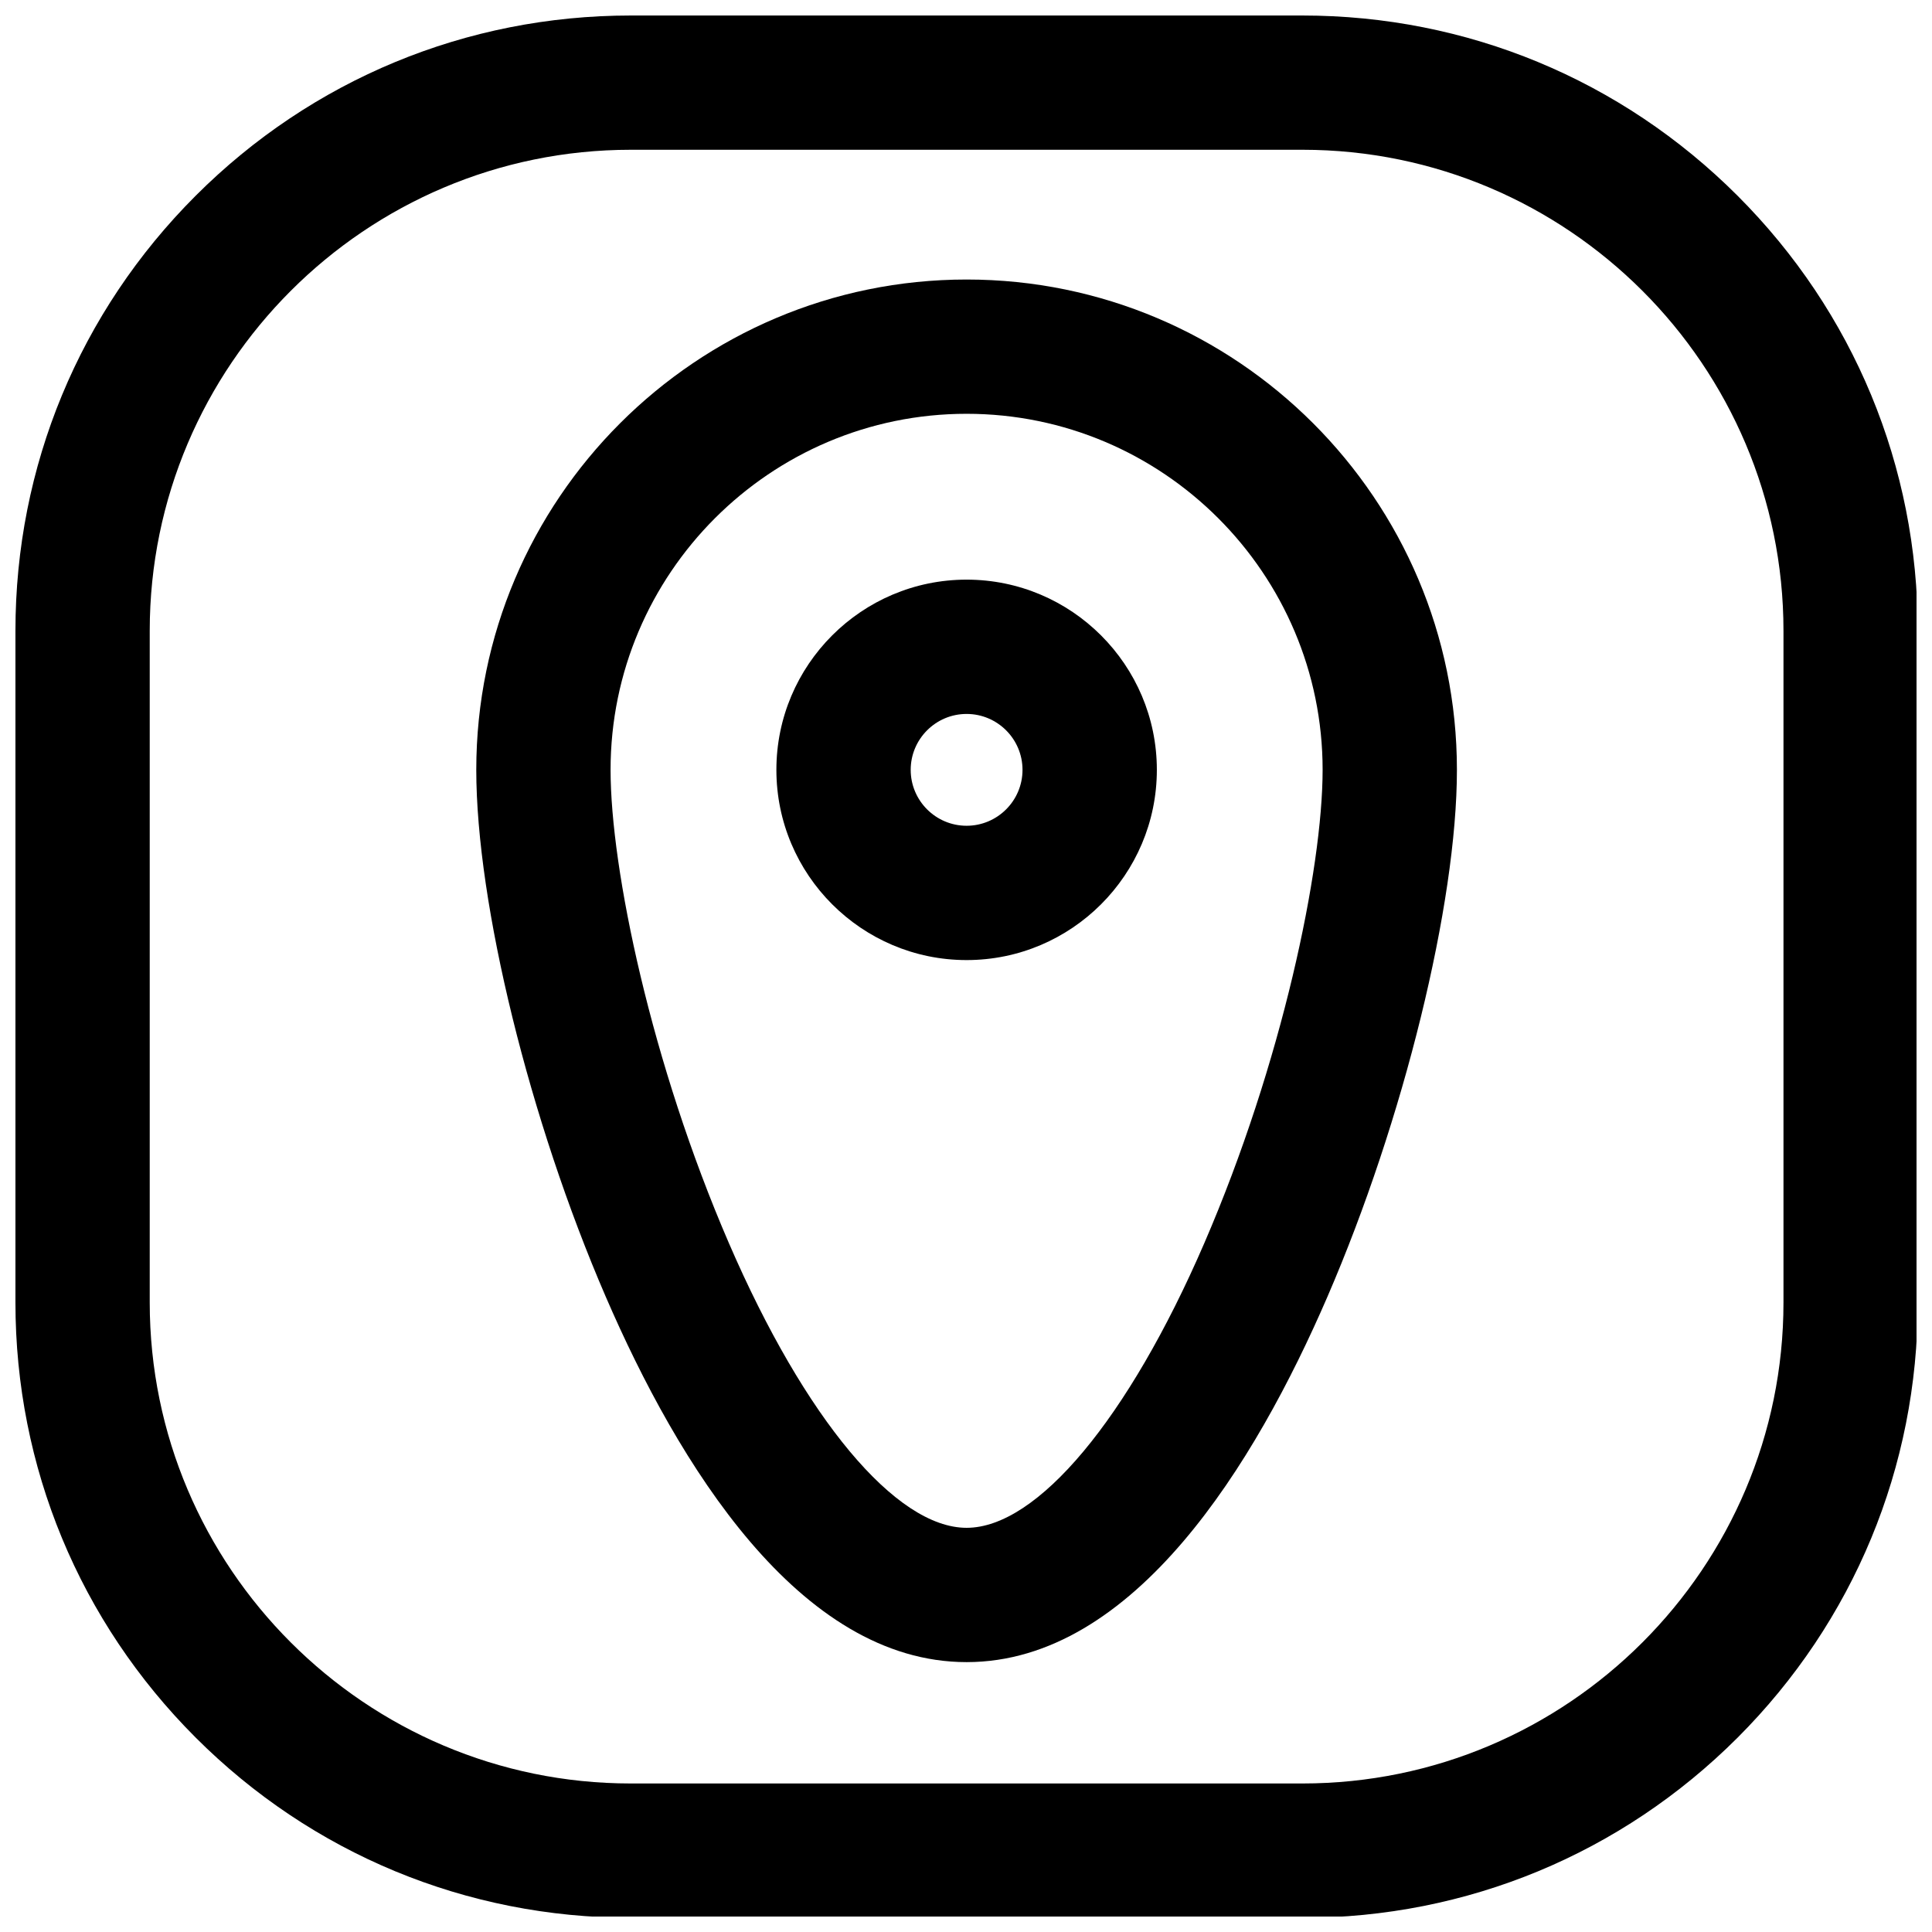
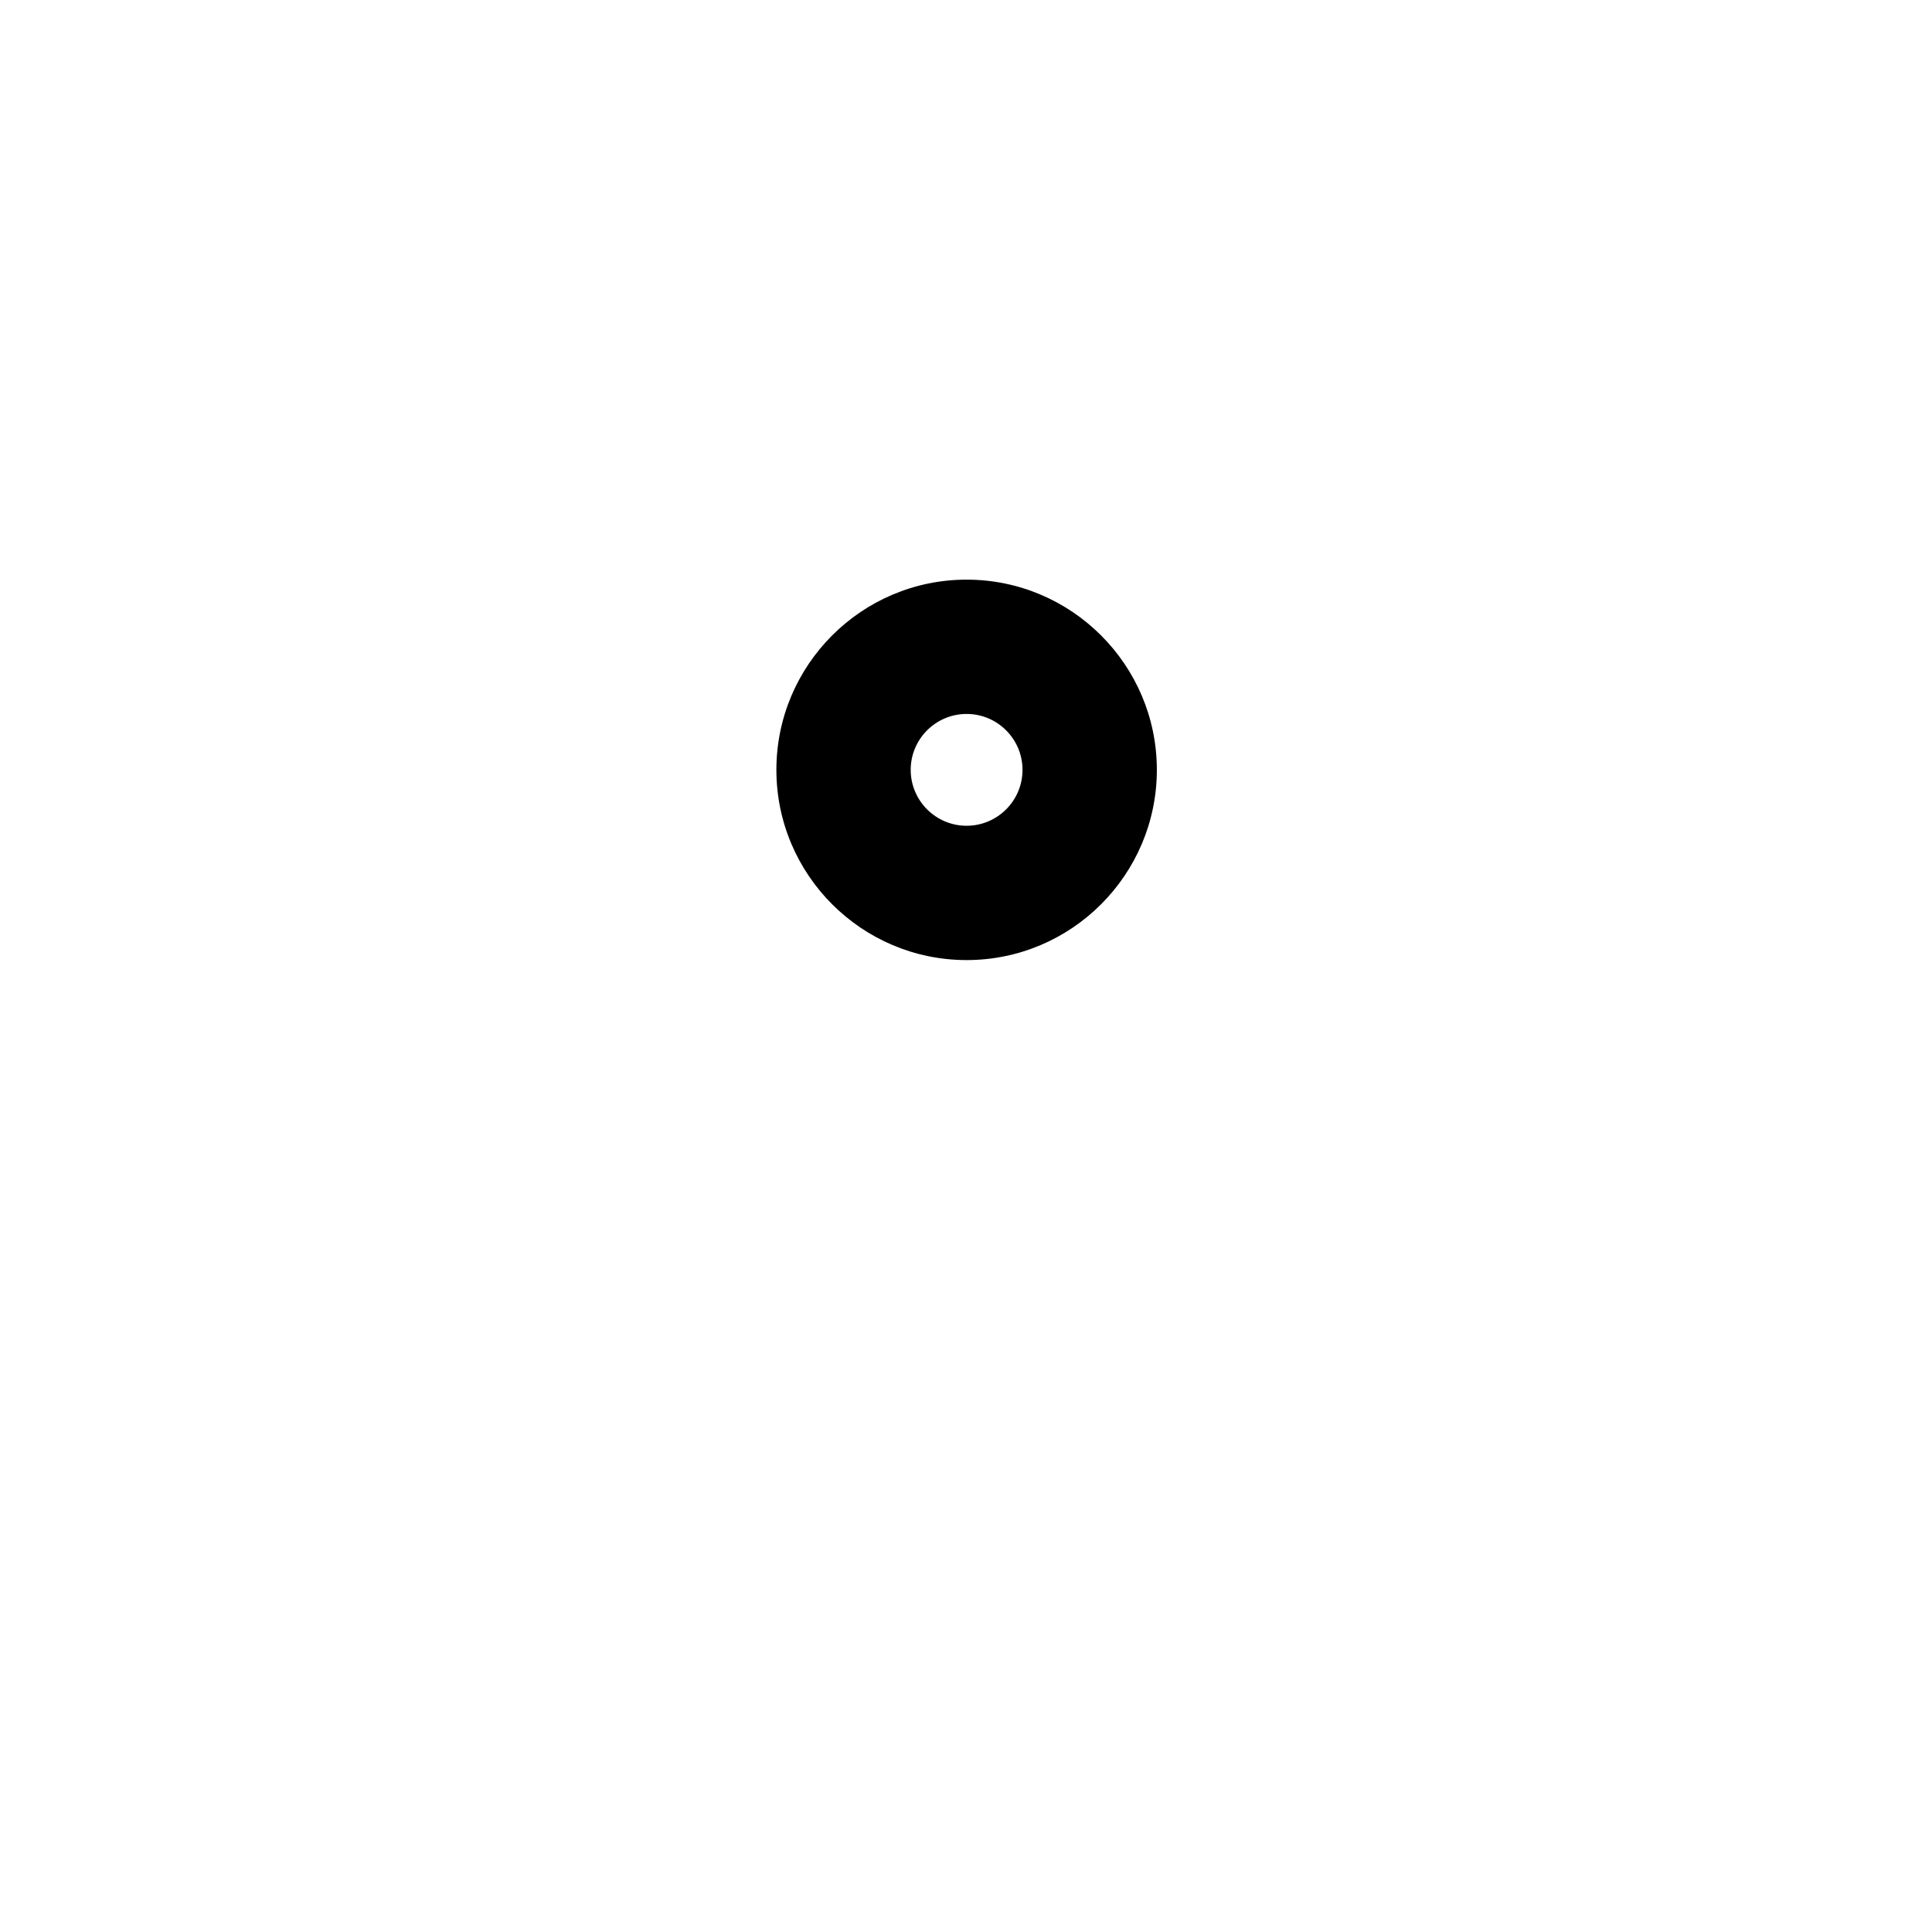
<svg xmlns="http://www.w3.org/2000/svg" width="800px" height="800px" version="1.1" viewBox="144 144 512 512">
  <defs>
    <clipPath id="a">
      <path d="m148.09 148.09h503.81v503.81h-503.81z" />
    </clipPath>
  </defs>
  <g clip-path="url(#a)">
-     <path d="m489.16 652.23h-178c-43.559 0-84.508-16.965-115.31-47.758-30.793-30.797-47.758-71.746-47.758-115.3v-178c0-43.559 16.965-84.508 47.762-115.3s71.746-47.762 115.3-47.762h178.01c43.559 0 84.504 16.965 115.31 47.762 30.793 30.797 47.758 71.746 47.758 115.31v178.01c0 43.559-16.965 84.504-47.758 115.31-30.805 30.781-71.754 47.746-115.31 47.746zm-178-468.54c-70.293 0-127.48 57.188-127.48 127.48v178.01c0.004 70.277 57.191 127.46 127.48 127.46h178.01c70.281 0 127.47-57.188 127.47-127.47v-178c0-70.289-57.188-127.48-127.47-127.48z" />
-   </g>
+     </g>
  <path d="m400.16 398.43c-27.797 0-50.41-22.617-50.41-50.41 0-27.801 22.617-50.41 50.41-50.41 27.801 0 50.418 22.609 50.418 50.41-0.004 27.797-22.617 50.41-50.418 50.41zm0-65.227c-8.172 0-14.816 6.644-14.816 14.816s6.644 14.816 14.816 14.816 14.816-6.644 14.816-14.816-6.644-14.816-14.816-14.816z" />
-   <path d="m400.16 584.48c-44.426 0-76.527-52.656-95.633-96.844-20.203-46.707-34.309-104.12-34.309-139.62 0-71.652 58.297-129.94 129.94-129.94 71.652 0 129.94 58.289 129.94 129.94 0 35.504-14.113 92.918-34.309 139.62-19.105 44.184-51.203 96.844-95.633 96.844zm0-330.82c-52.023 0-94.352 42.328-94.352 94.352 0 26.301 10.781 77.859 31.387 125.5 20.113 46.492 44.234 75.375 62.965 75.375 18.73 0 42.859-28.883 62.965-75.375 20.609-47.645 31.383-99.199 31.383-125.5 0.004-52.02-42.324-94.352-94.348-94.352z" />
</svg>